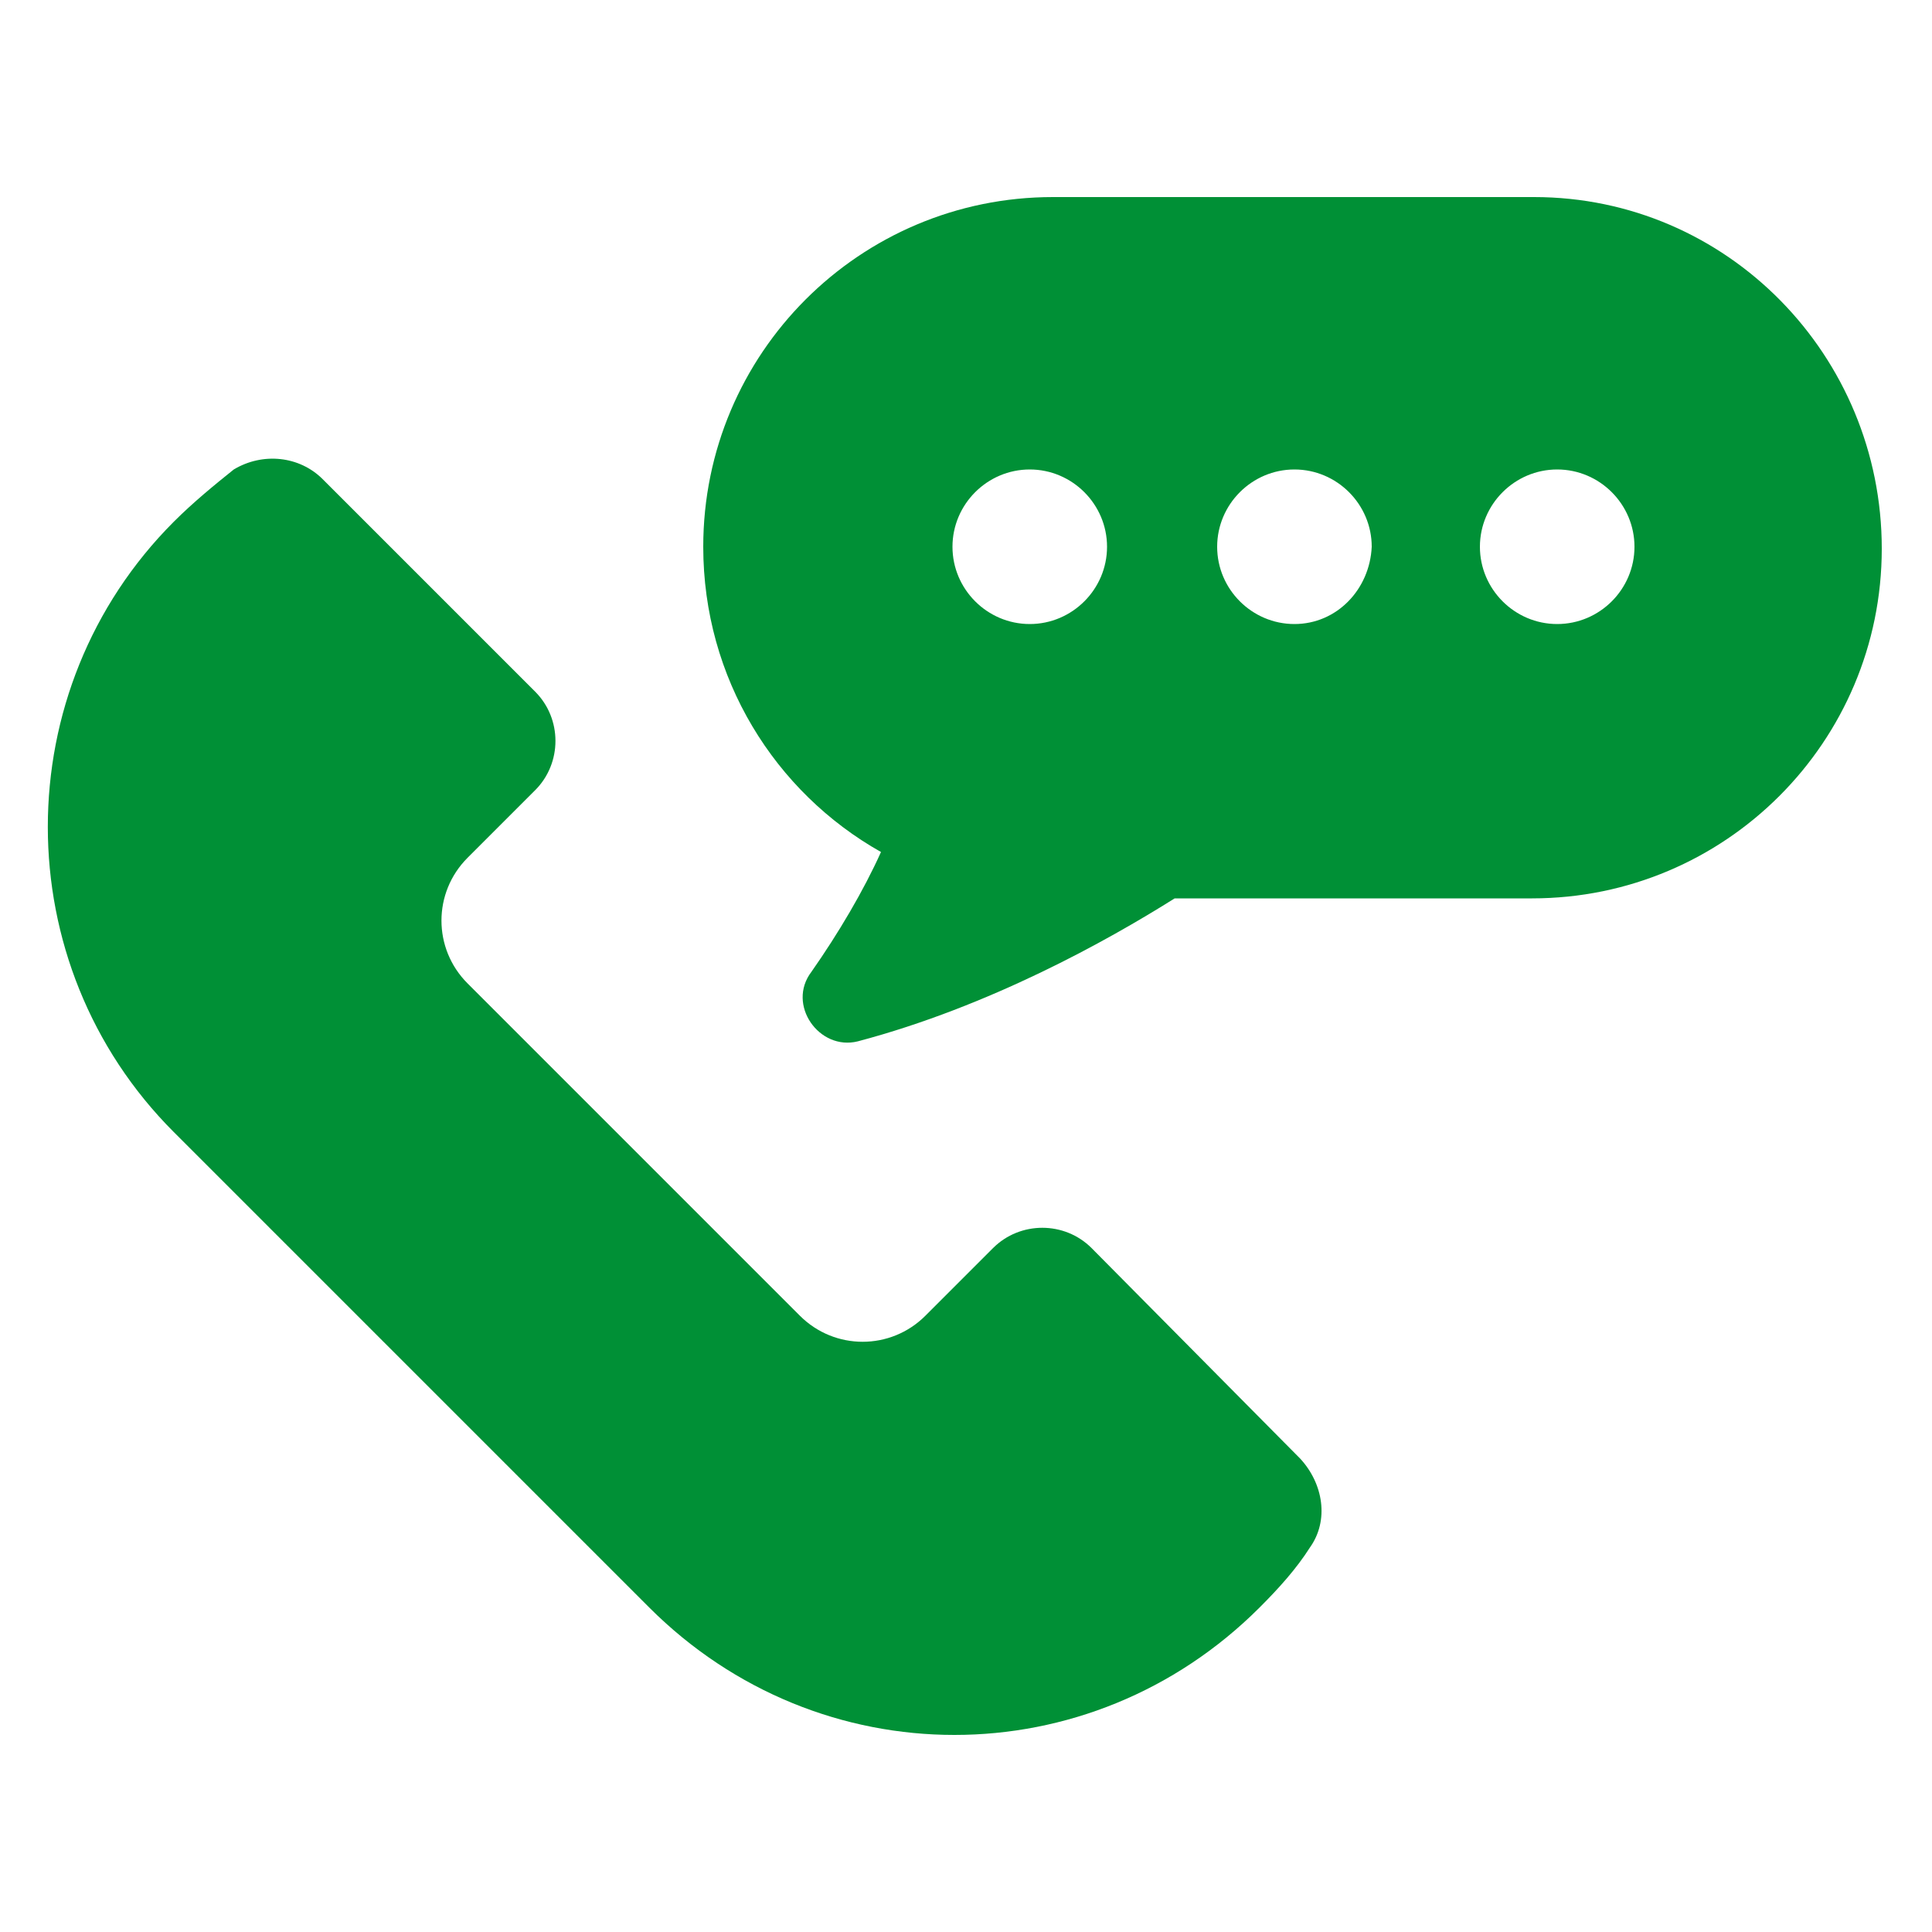
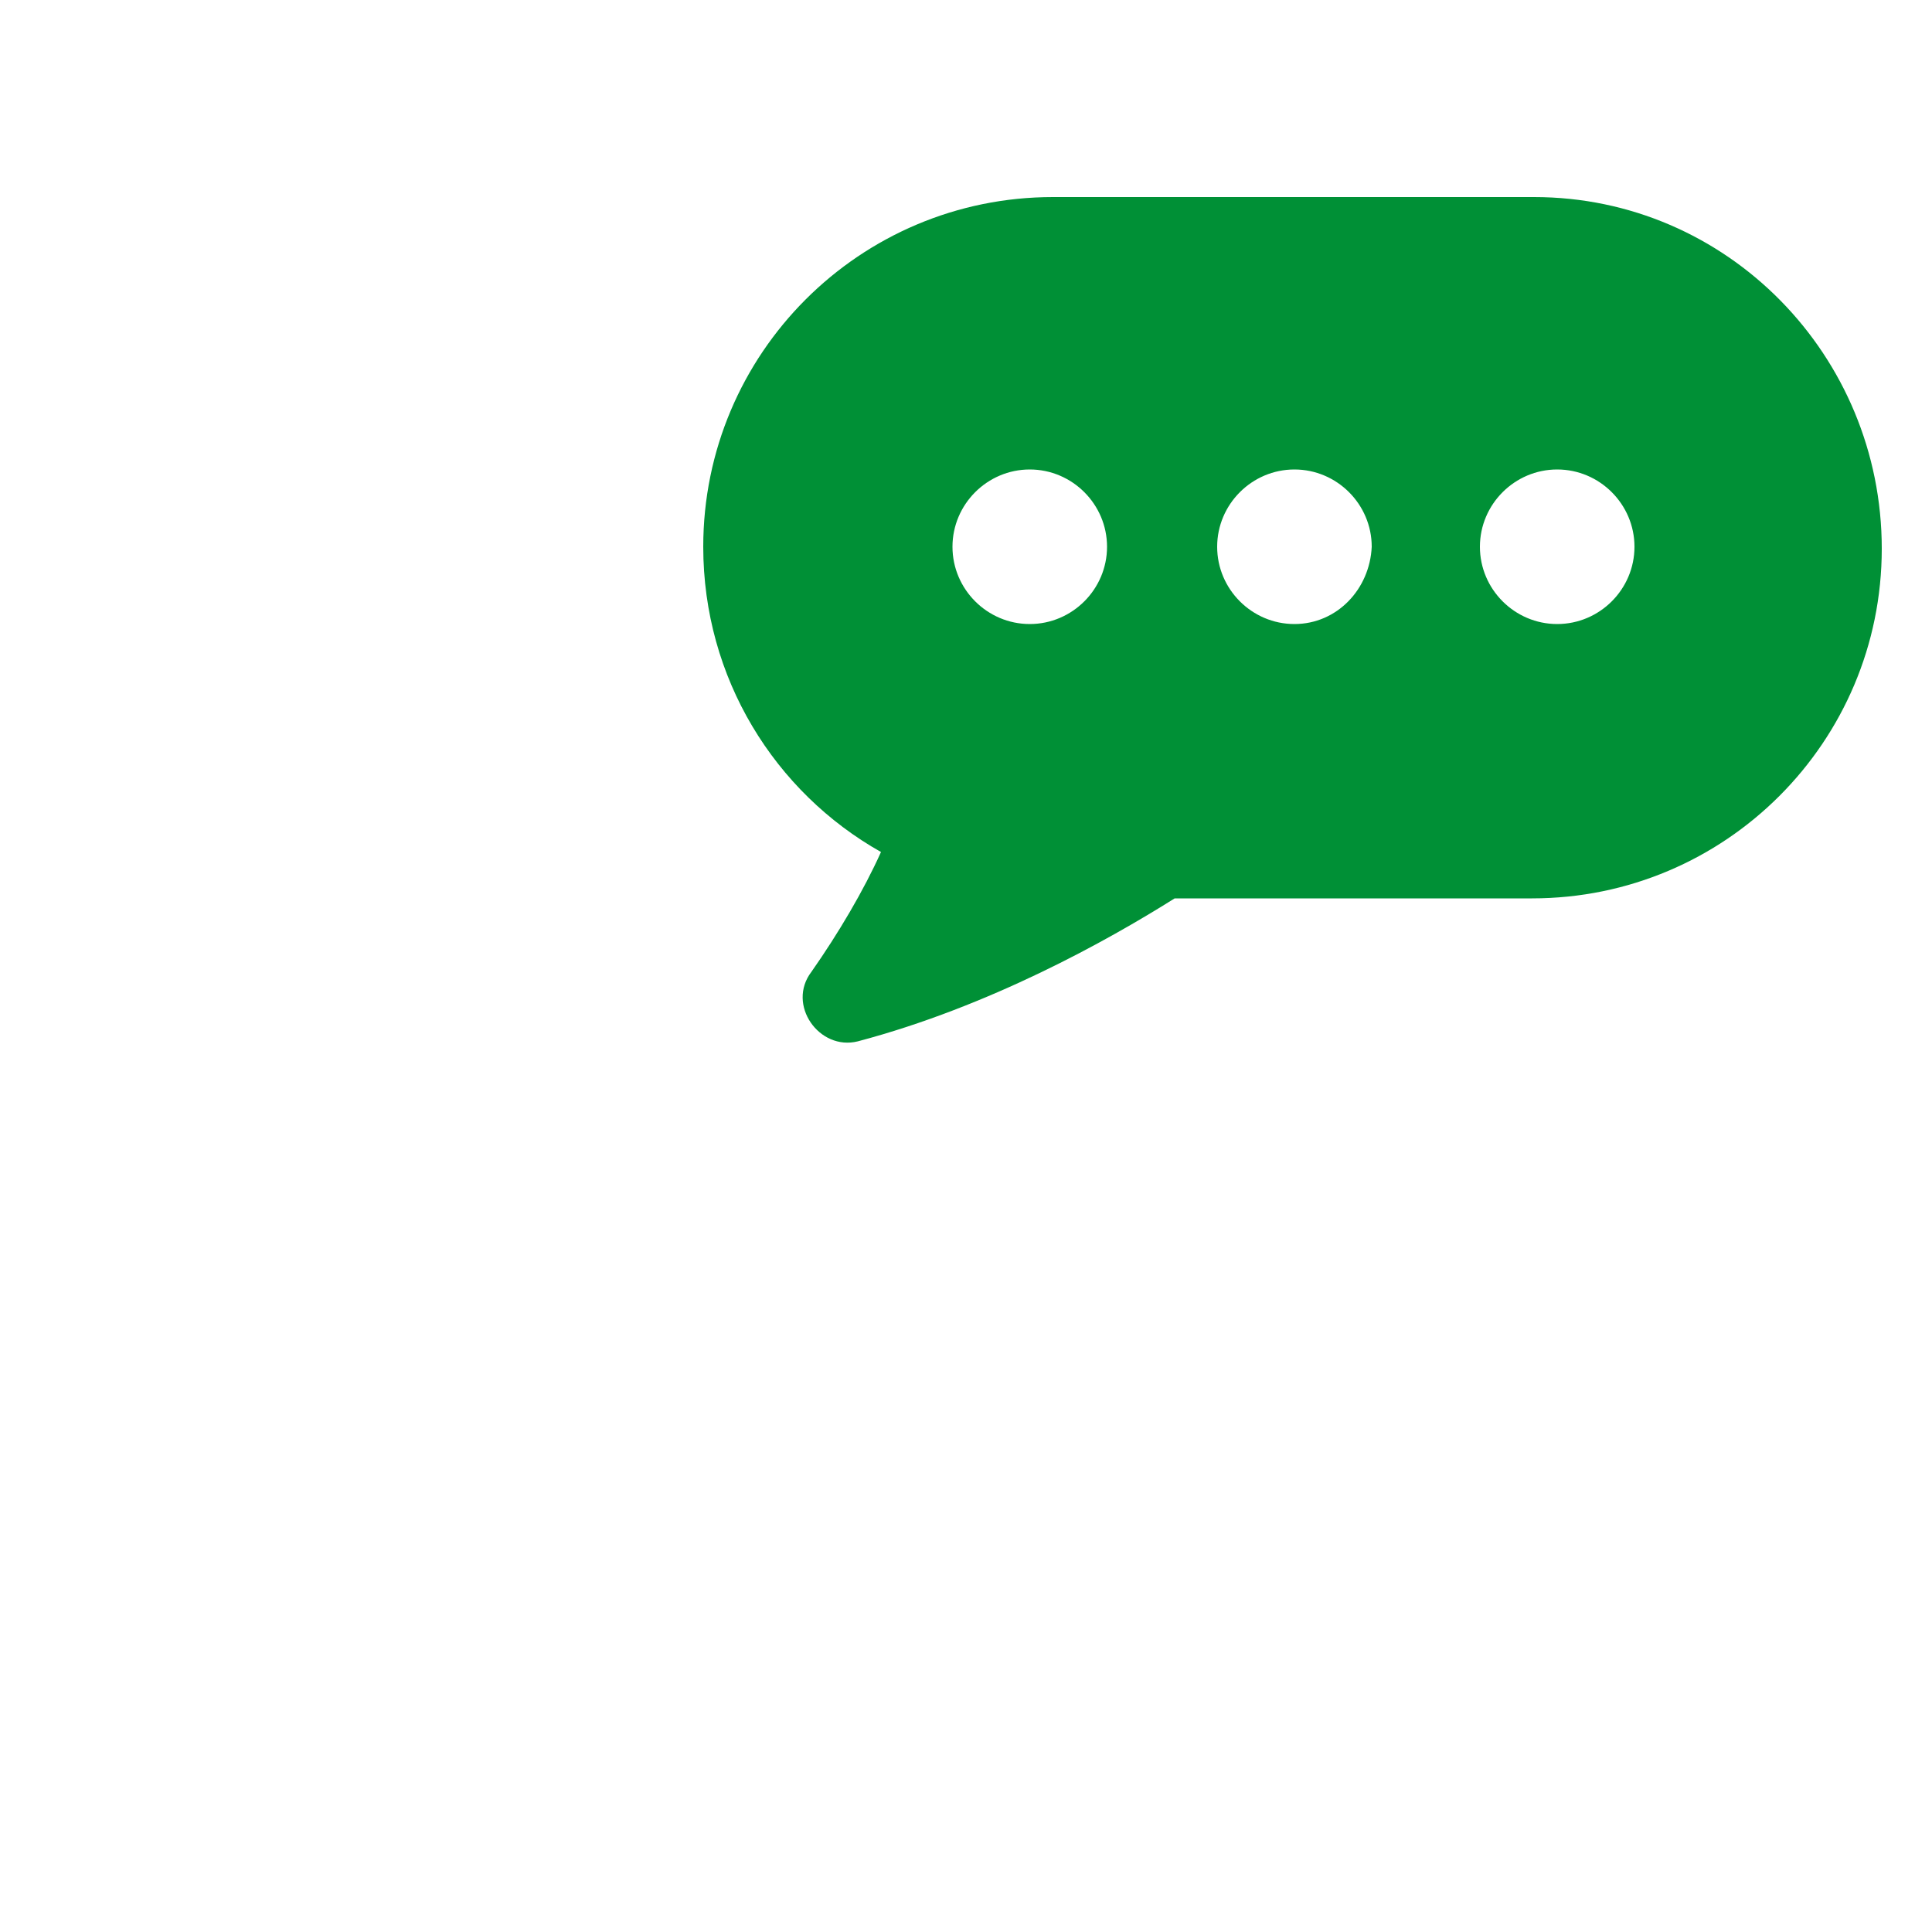
<svg xmlns="http://www.w3.org/2000/svg" version="1.2" baseProfile="tiny-ps" viewBox="0 0 100 100" width="100" height="100">
  <title>cta-svg</title>
  <style>
		tspan { white-space:pre }
		.shp0 { fill: #009036 } 
	</style>
  <g id="Layer">
    <g id="Layer">
      <g id="Layer">
-         <path id="Layer" class="shp0" d="M56.5 64.6C55.1 63.2 52.8 63.2 51.4 64.6L47.9 68.1C46.1 69.9 43.2 69.9 41.4 68.1L24.2 50.9C22.4 49.1 22.4 46.2 24.2 44.4L27.7 40.9C29.1 39.5 29.1 37.2 27.7 35.8L16.7 24.8C15.5 23.6 13.6 23.4 12.1 24.3C11.1 25.1 10 26 9 27C0.3 35.7 0.3 49.9 9 58.6L33.6 83.2C38 87.6 43.7 89.8 49.4 89.8C55.1 89.8 60.8 87.6 65.2 83.2C66.2 82.2 67.1 81.2 67.8 80.1C68.8 78.7 68.5 76.8 67.3 75.5L56.5 64.6Z" />
        <path id="Layer" fill-rule="evenodd" class="shp0" d="M97.4 28.4C97.4 38.4 89.3 46.5 79.3 46.5L60.8 46.5C57.3 48.7 51.2 52.1 44.4 53.9C42.4 54.4 40.7 52 42 50.3C43.4 48.3 44.7 46.1 45.6 44.1C40.1 41 36.4 35.1 36.4 28.3C36.4 18.3 44.5 10.2 54.5 10.2L79.4 10.2C89.4 10.2 97.4 18.4 97.4 28.4ZM57.3 28.3C57.3 26.1 55.5 24.3 53.3 24.3C51.1 24.3 49.3 26.1 49.3 28.3C49.3 30.5 51.1 32.3 53.3 32.3C55.5 32.3 57.3 30.5 57.3 28.3ZM71 28.3C71 26.1 69.2 24.3 67 24.3C64.8 24.3 63 26.1 63 28.3C63 30.5 64.8 32.3 67 32.3C69.2 32.3 70.9 30.5 71 28.3ZM84.6 28.3C84.6 26.1 82.8 24.3 80.6 24.3C78.4 24.3 76.6 26.1 76.6 28.3C76.6 30.5 78.4 32.3 80.6 32.3C82.8 32.3 84.6 30.5 84.6 28.3Z" />
      </g>
    </g>
  </g>
</svg>